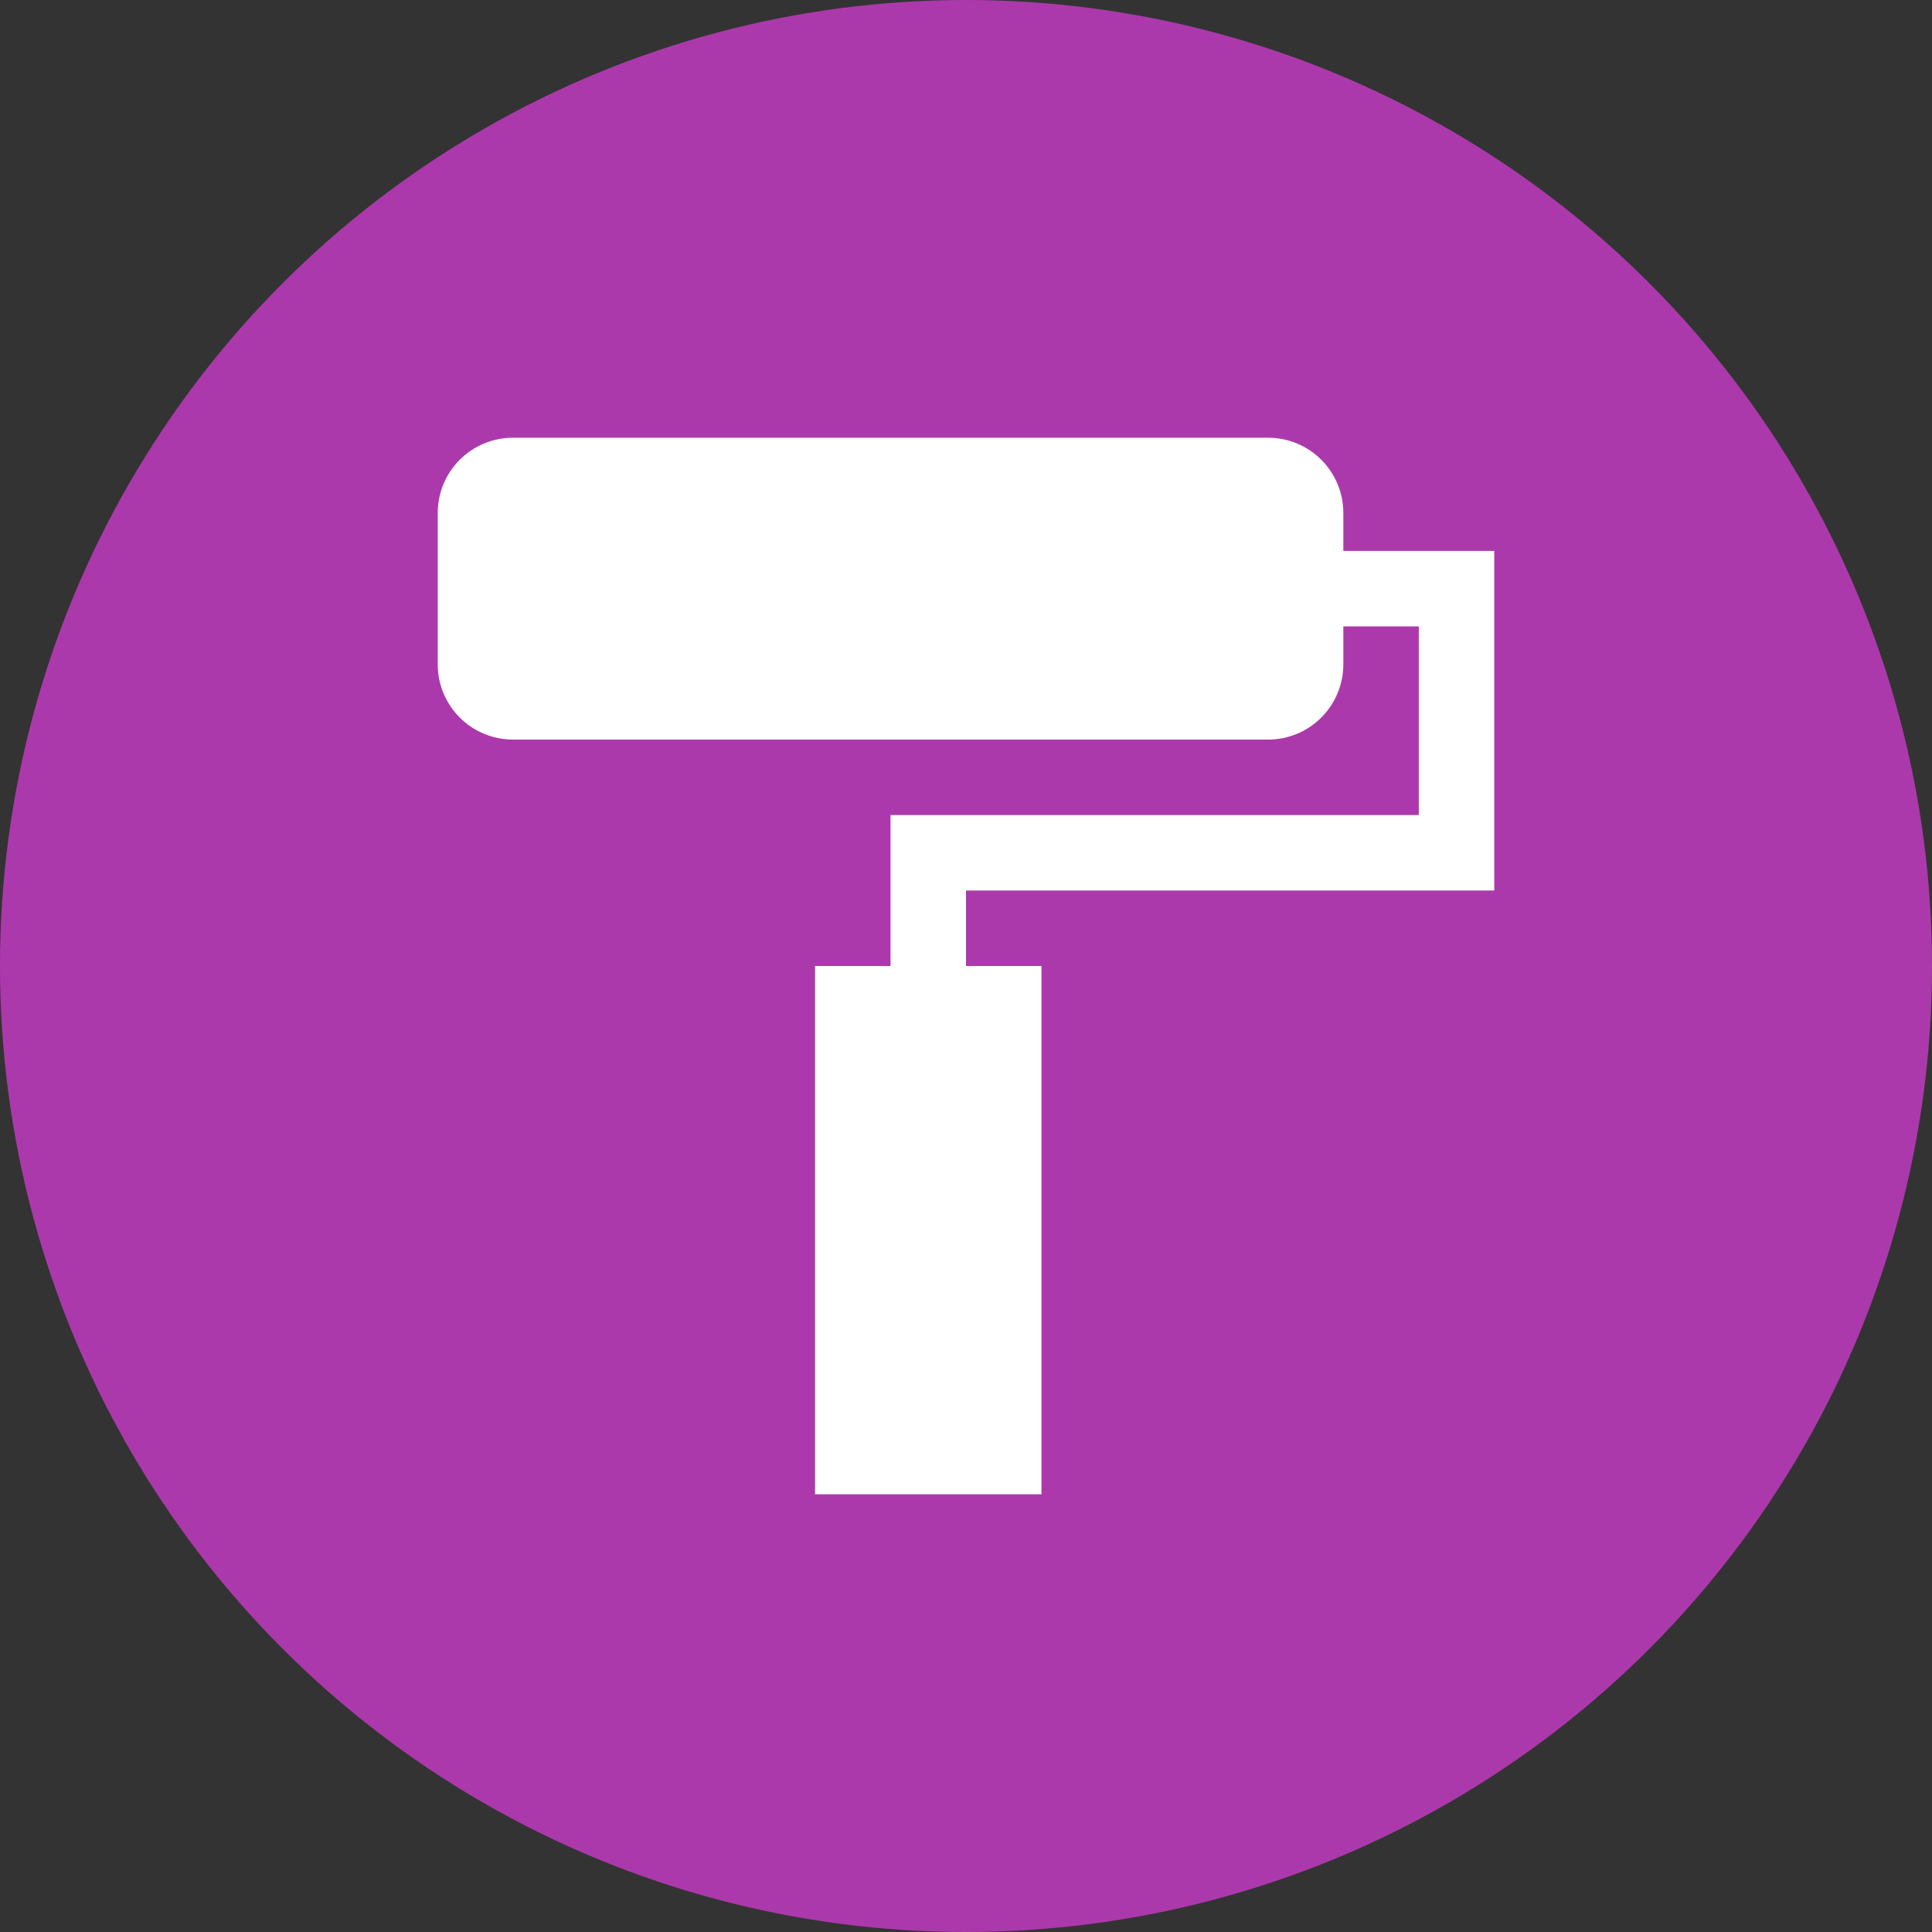
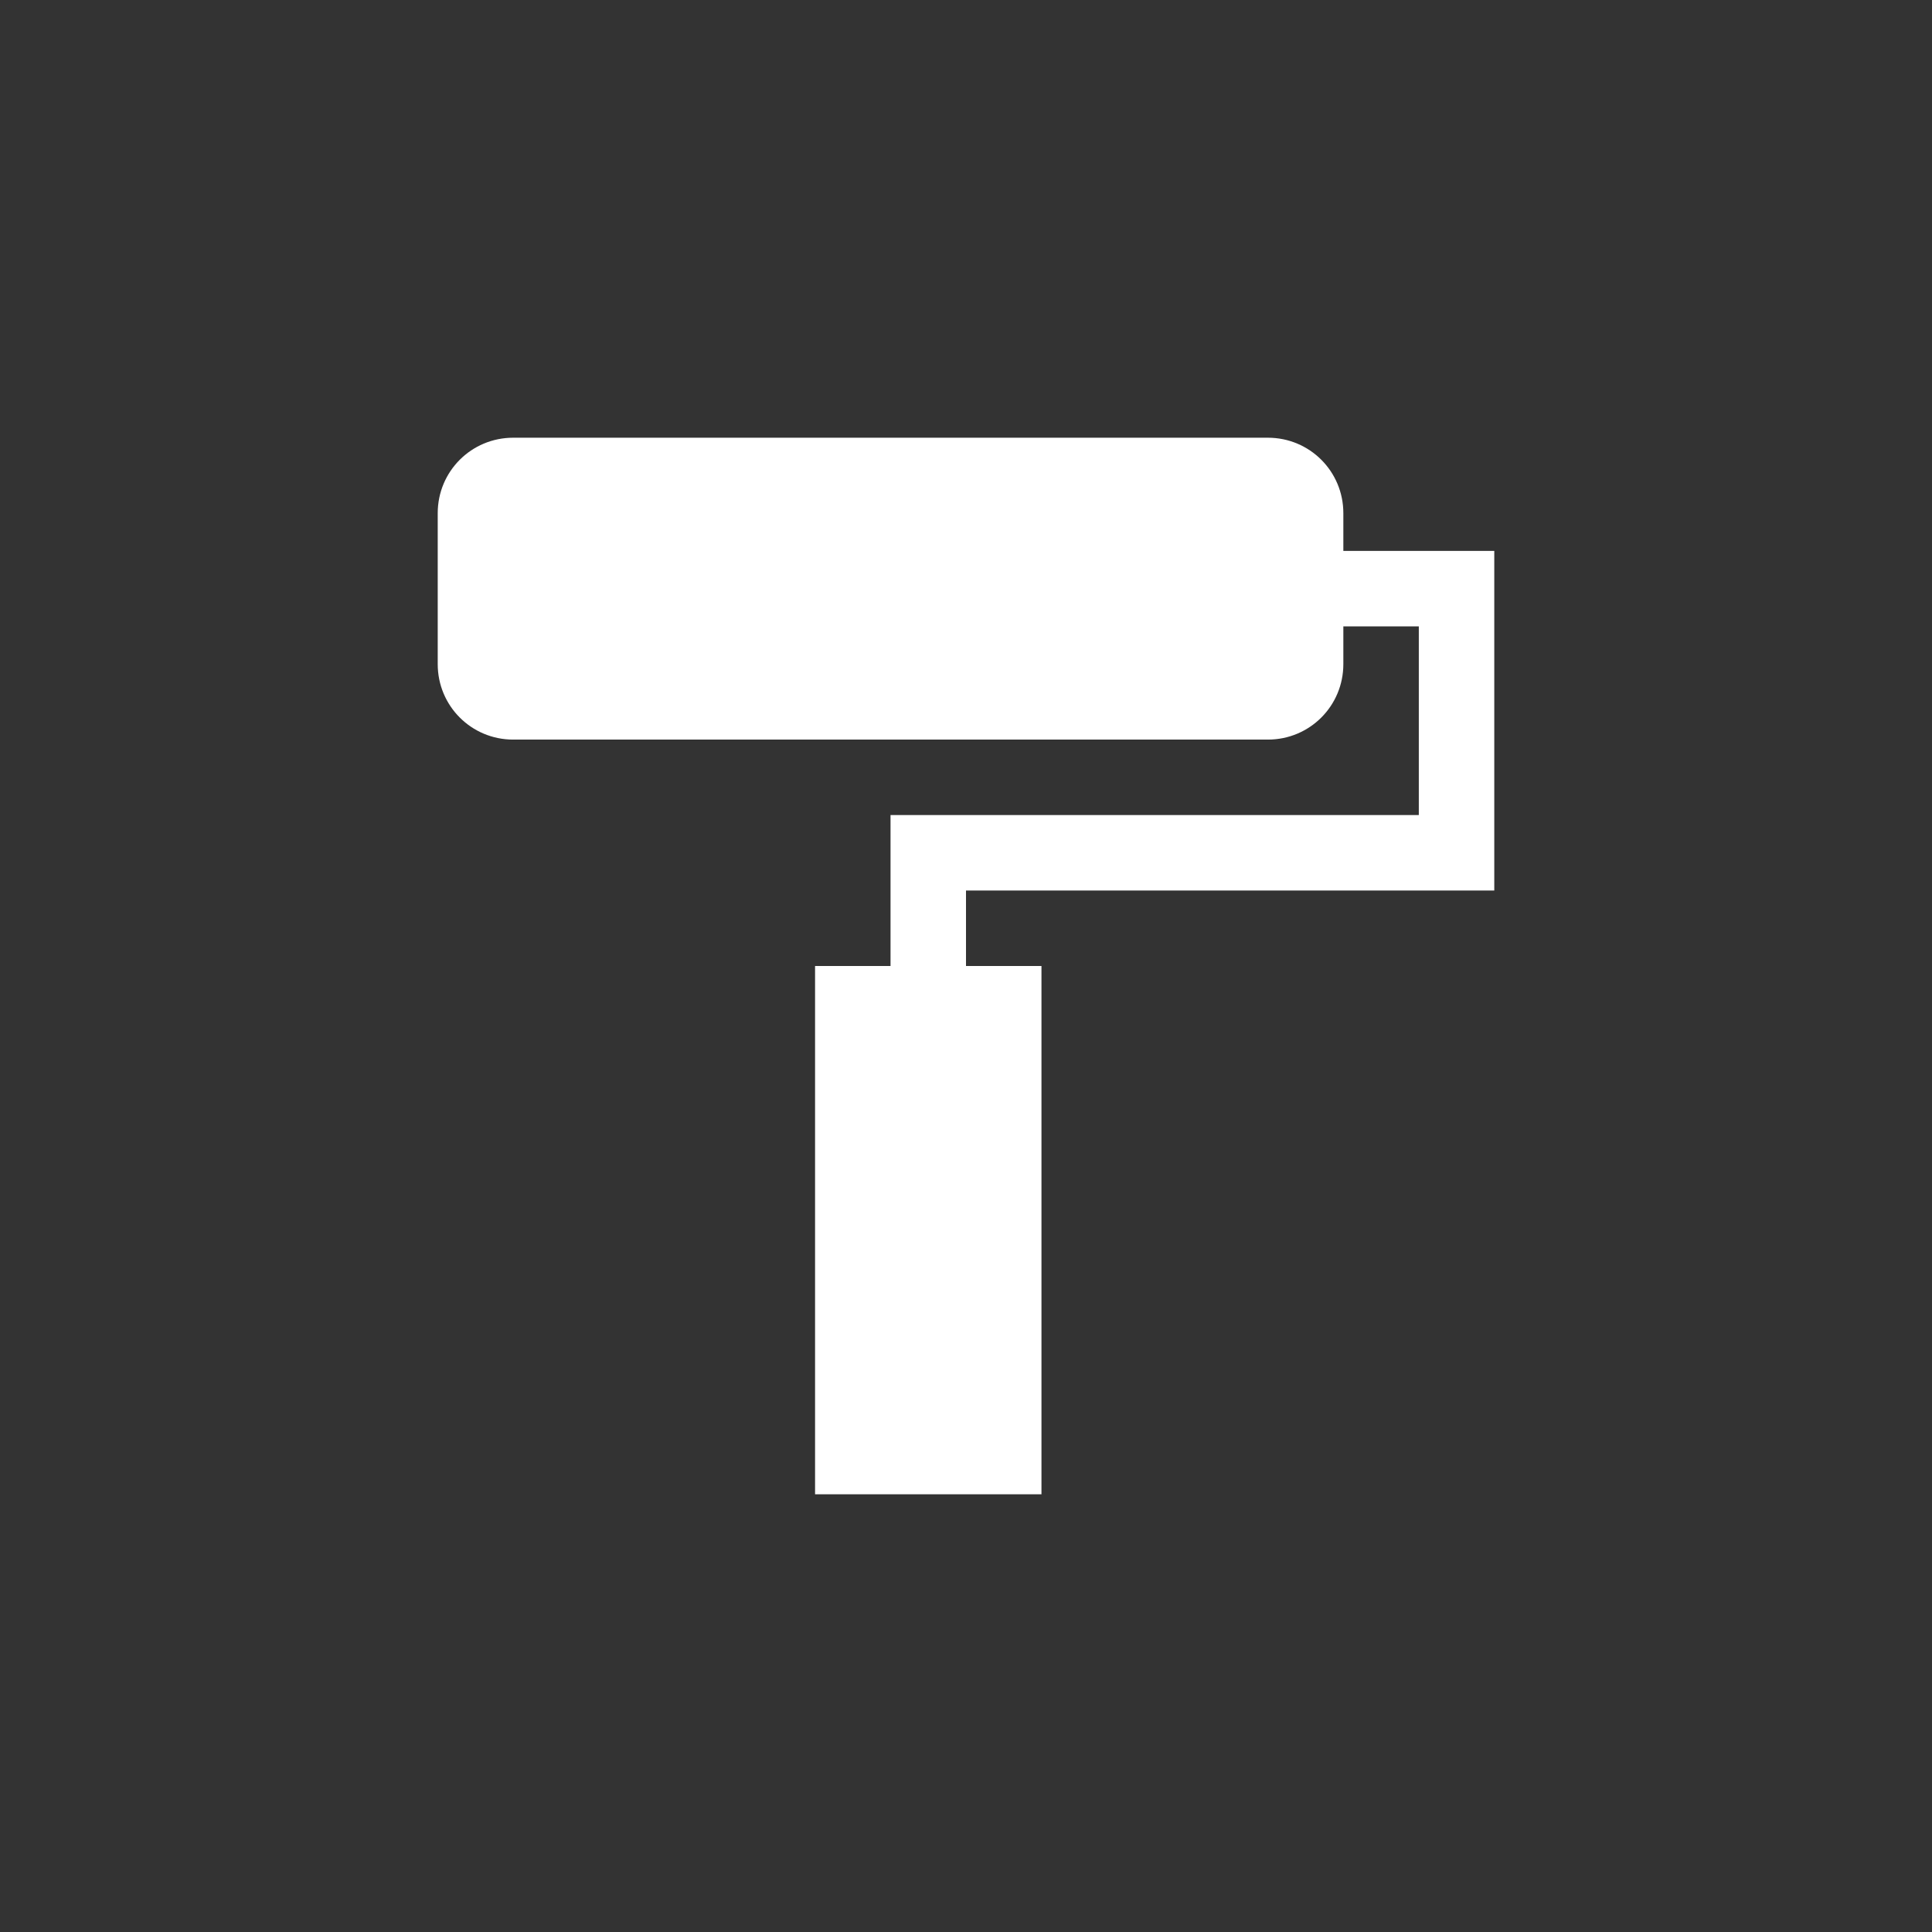
<svg xmlns="http://www.w3.org/2000/svg" version="1.1" id="svg2" x="0px" y="0px" width="128px" height="128px" viewBox="0 0 128 128" enable-background="new 0 0 128 128" xml:space="preserve">
  <rect x="0" y="0" width="128" height="128" fill="#333333" stroke="none" />
  <g>
-     <circle fill="#AC39AC" cx="64" cy="64" r="64" />
    <path id="rect828" fill="#FFFFFF" d="M34,29c-2.771,0-5,2.229-5,5v10c0,2.771,2.229,5,5,5h50c2.773,0,5-2.229,5-5v-2.5h5V54   c-11.67,0-23.33,0-35,0v10h-5v35h15V64h-5v-5c11.67,0,23.33,0,35,0V36.5c-3.33,0-6.67,0-10,0V34c0-2.771-2.227-5-5-5H34z" />
  </g>
</svg>